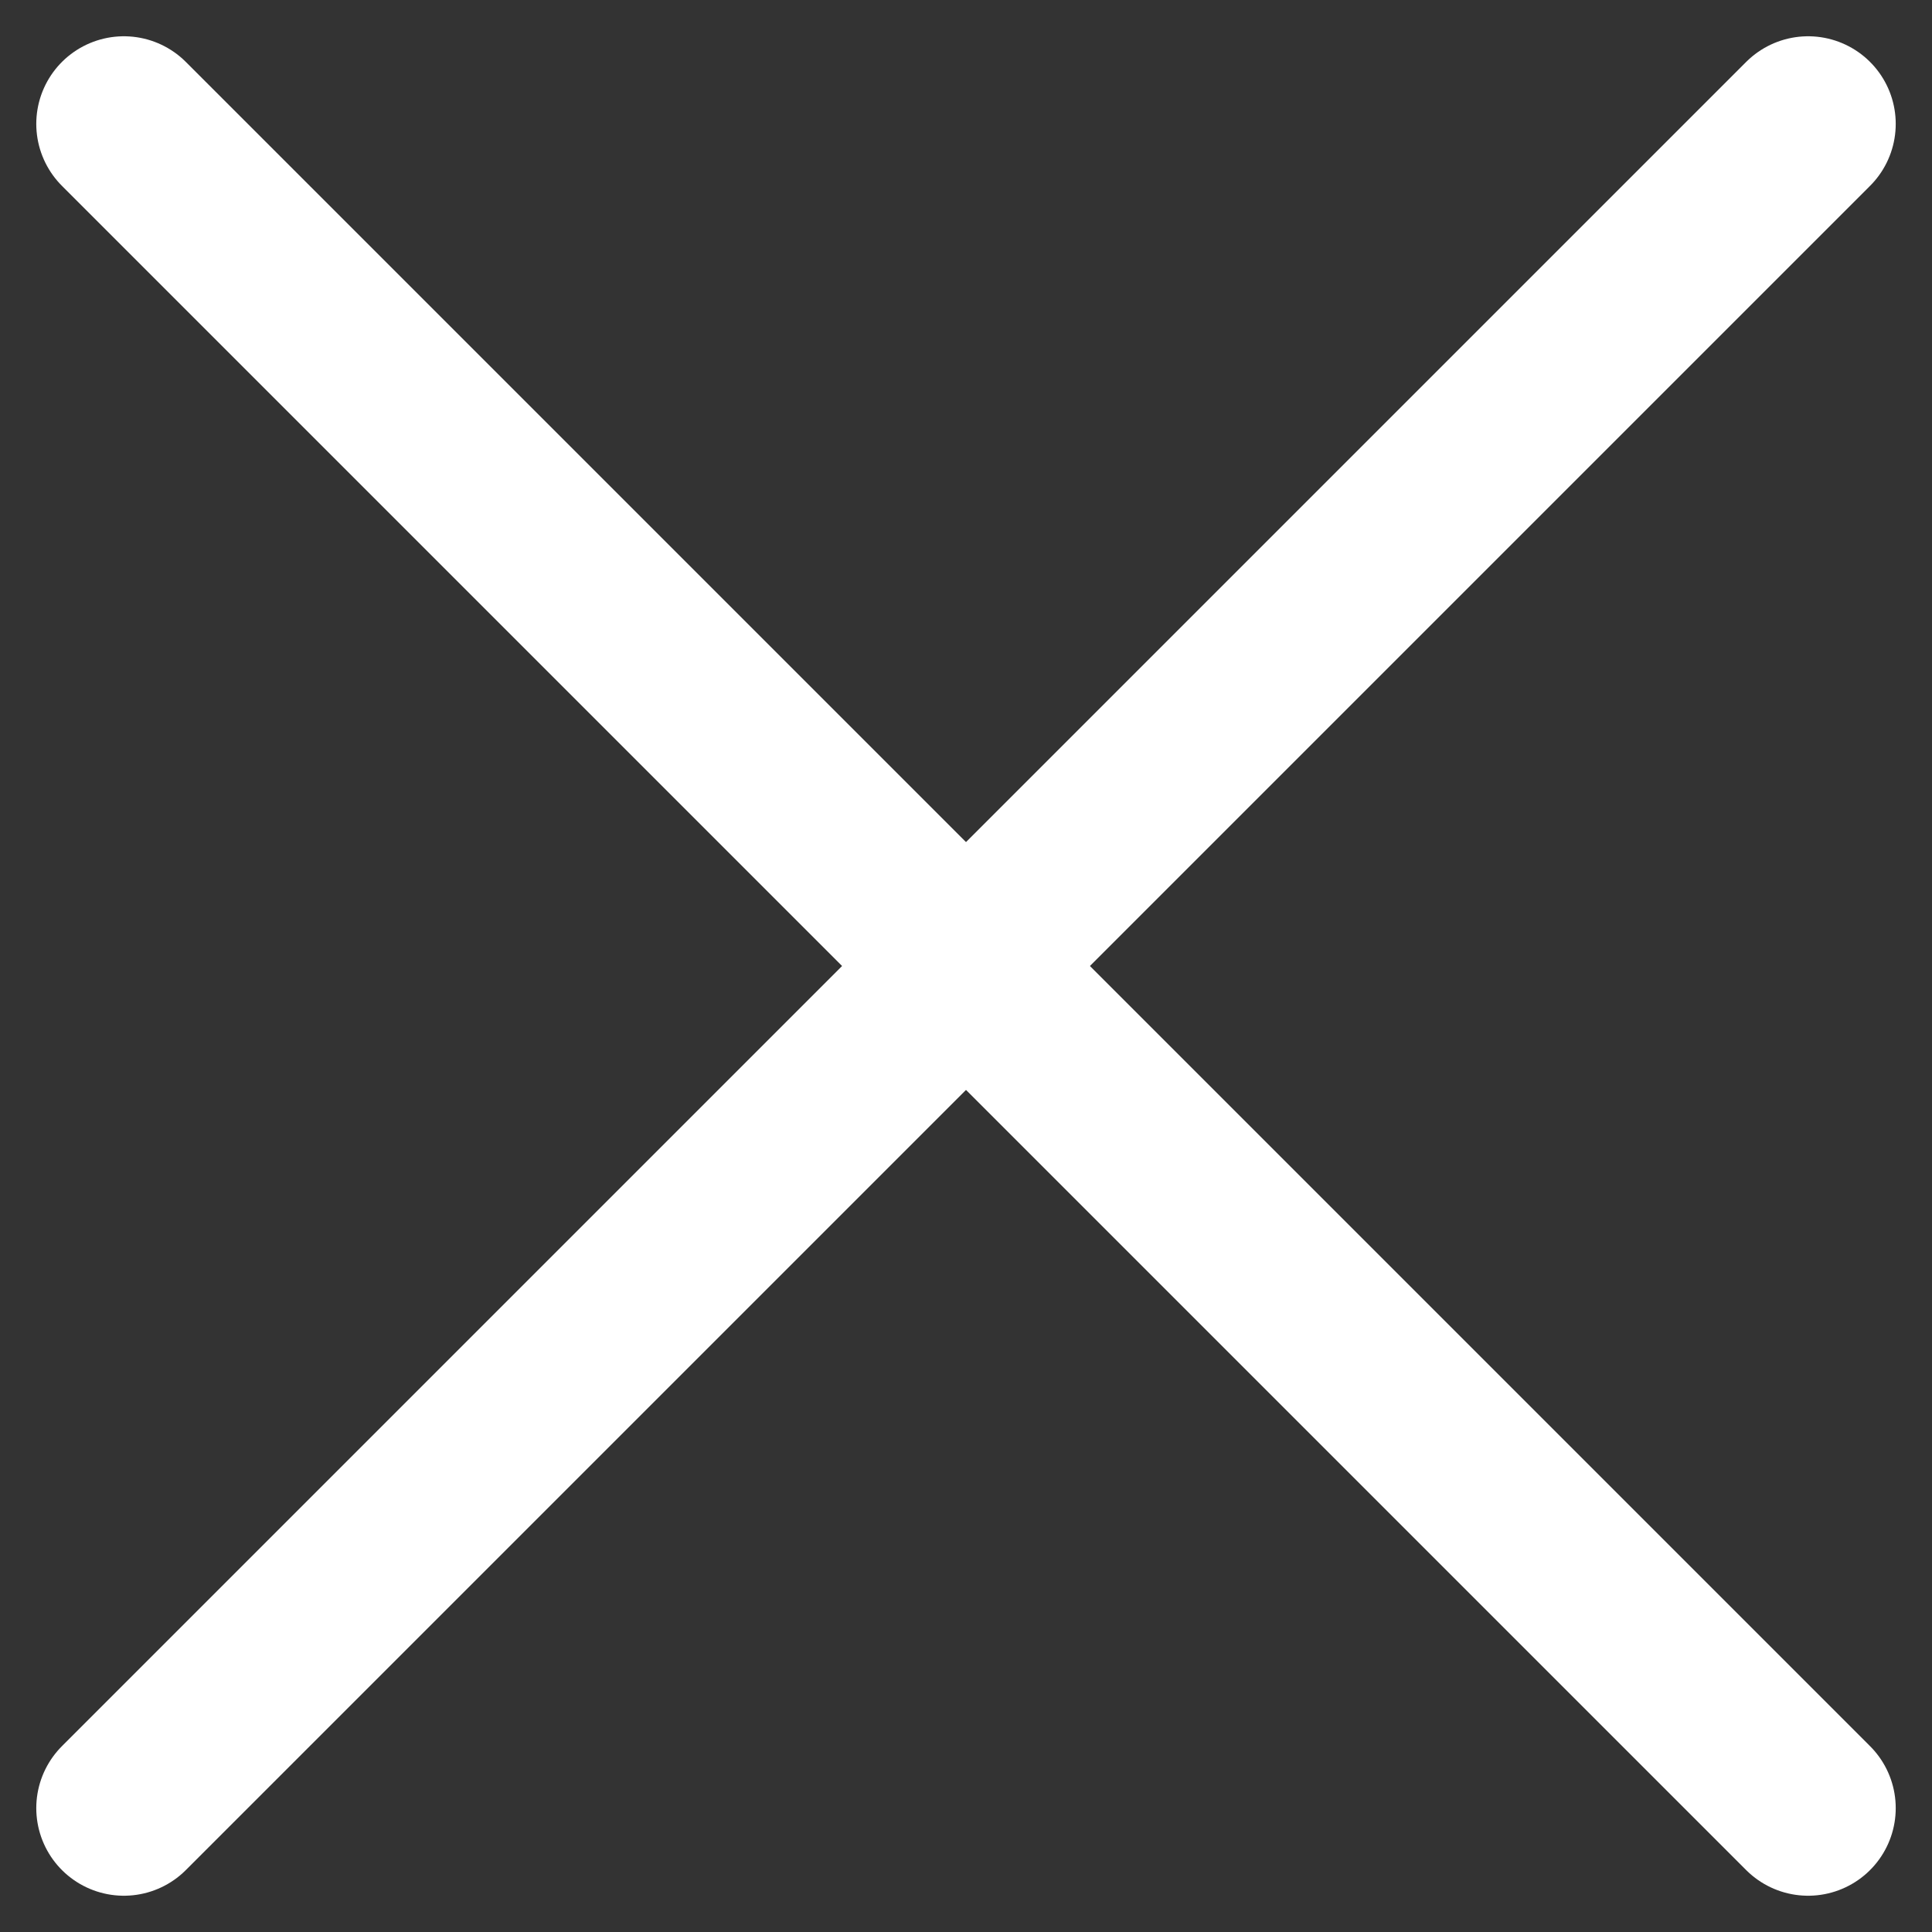
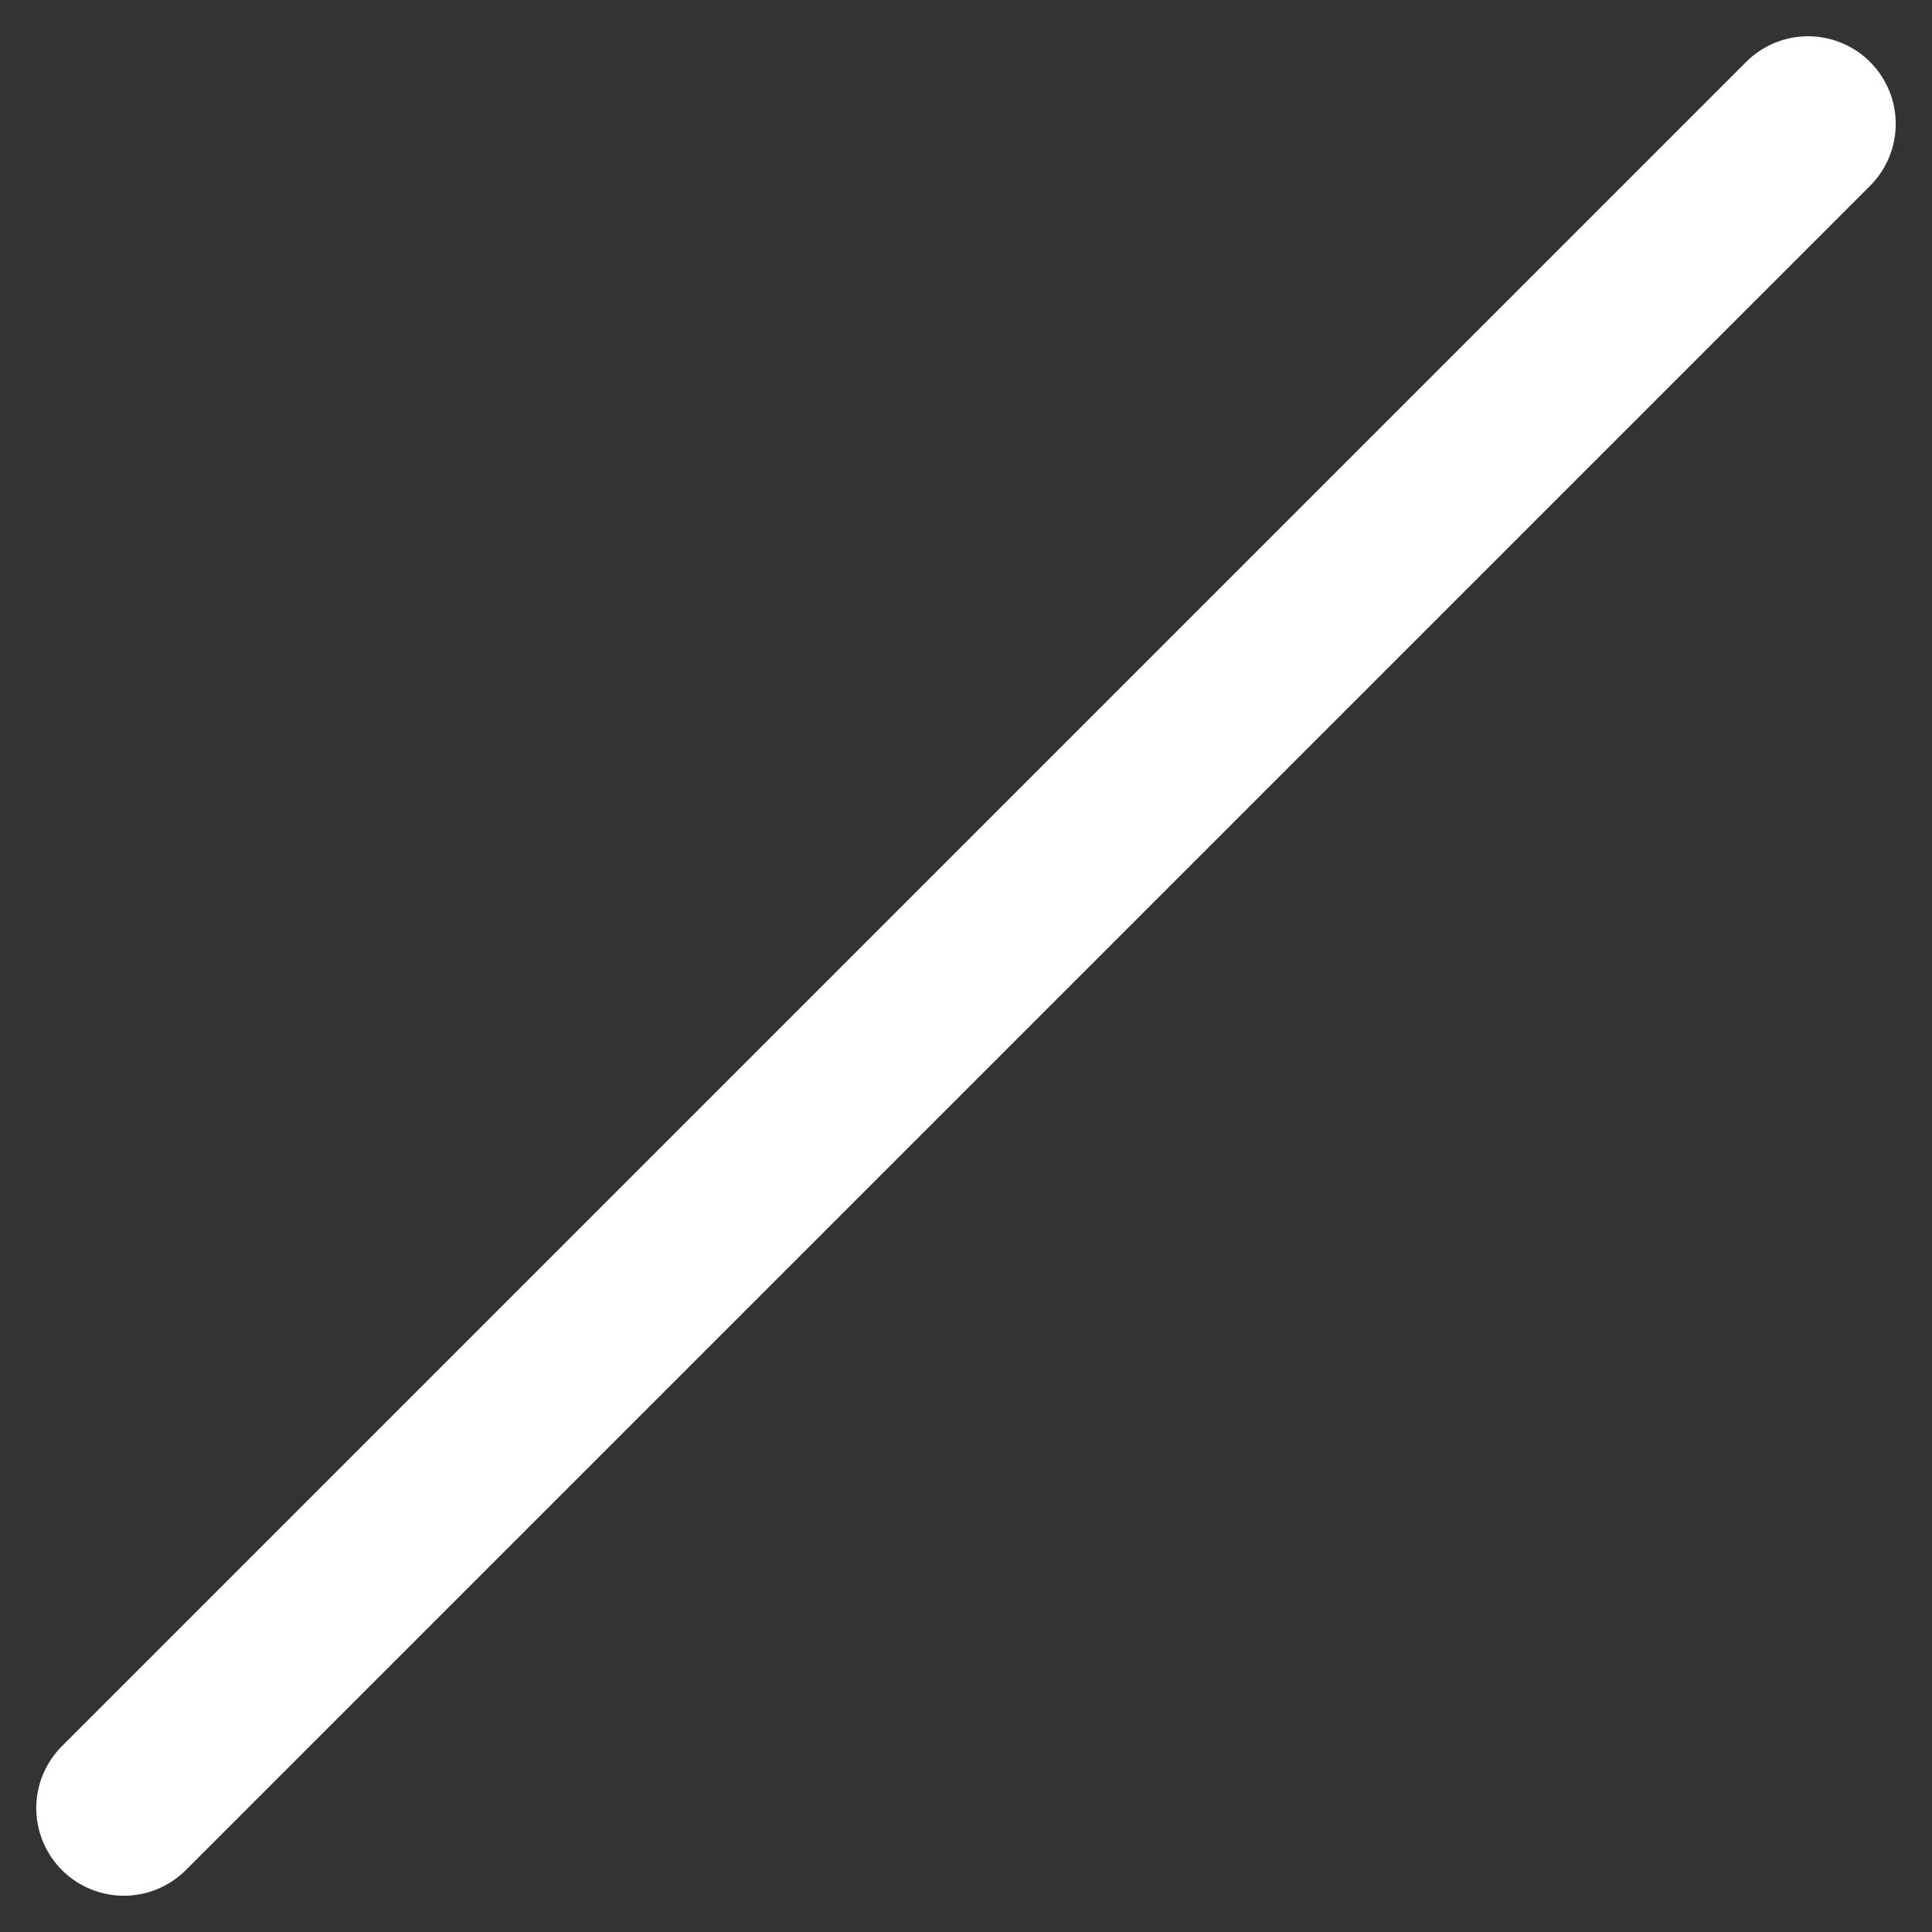
<svg xmlns="http://www.w3.org/2000/svg" width="33.076" height="33.077" viewBox="0 0 33.076 33.077">
  <rect x="0" y="0" width="33.076" height="33.077" fill="#333333" stroke="none" />
  <g id="Grupo_1318" data-name="Grupo 1318" transform="translate(-1856.879 -29.045)">
-     <path id="Line" d="M0,0,28.834,28.834" transform="translate(1859 31.166)" fill="none" stroke="#fff" stroke-linecap="round" stroke-miterlimit="10" stroke-width="3" />
    <path id="Line-2" data-name="Line" d="M28.834,0,0,28.834" transform="translate(1859 31.166)" fill="none" stroke="#fff" stroke-linecap="round" stroke-miterlimit="10" stroke-width="3" />
  </g>
</svg>